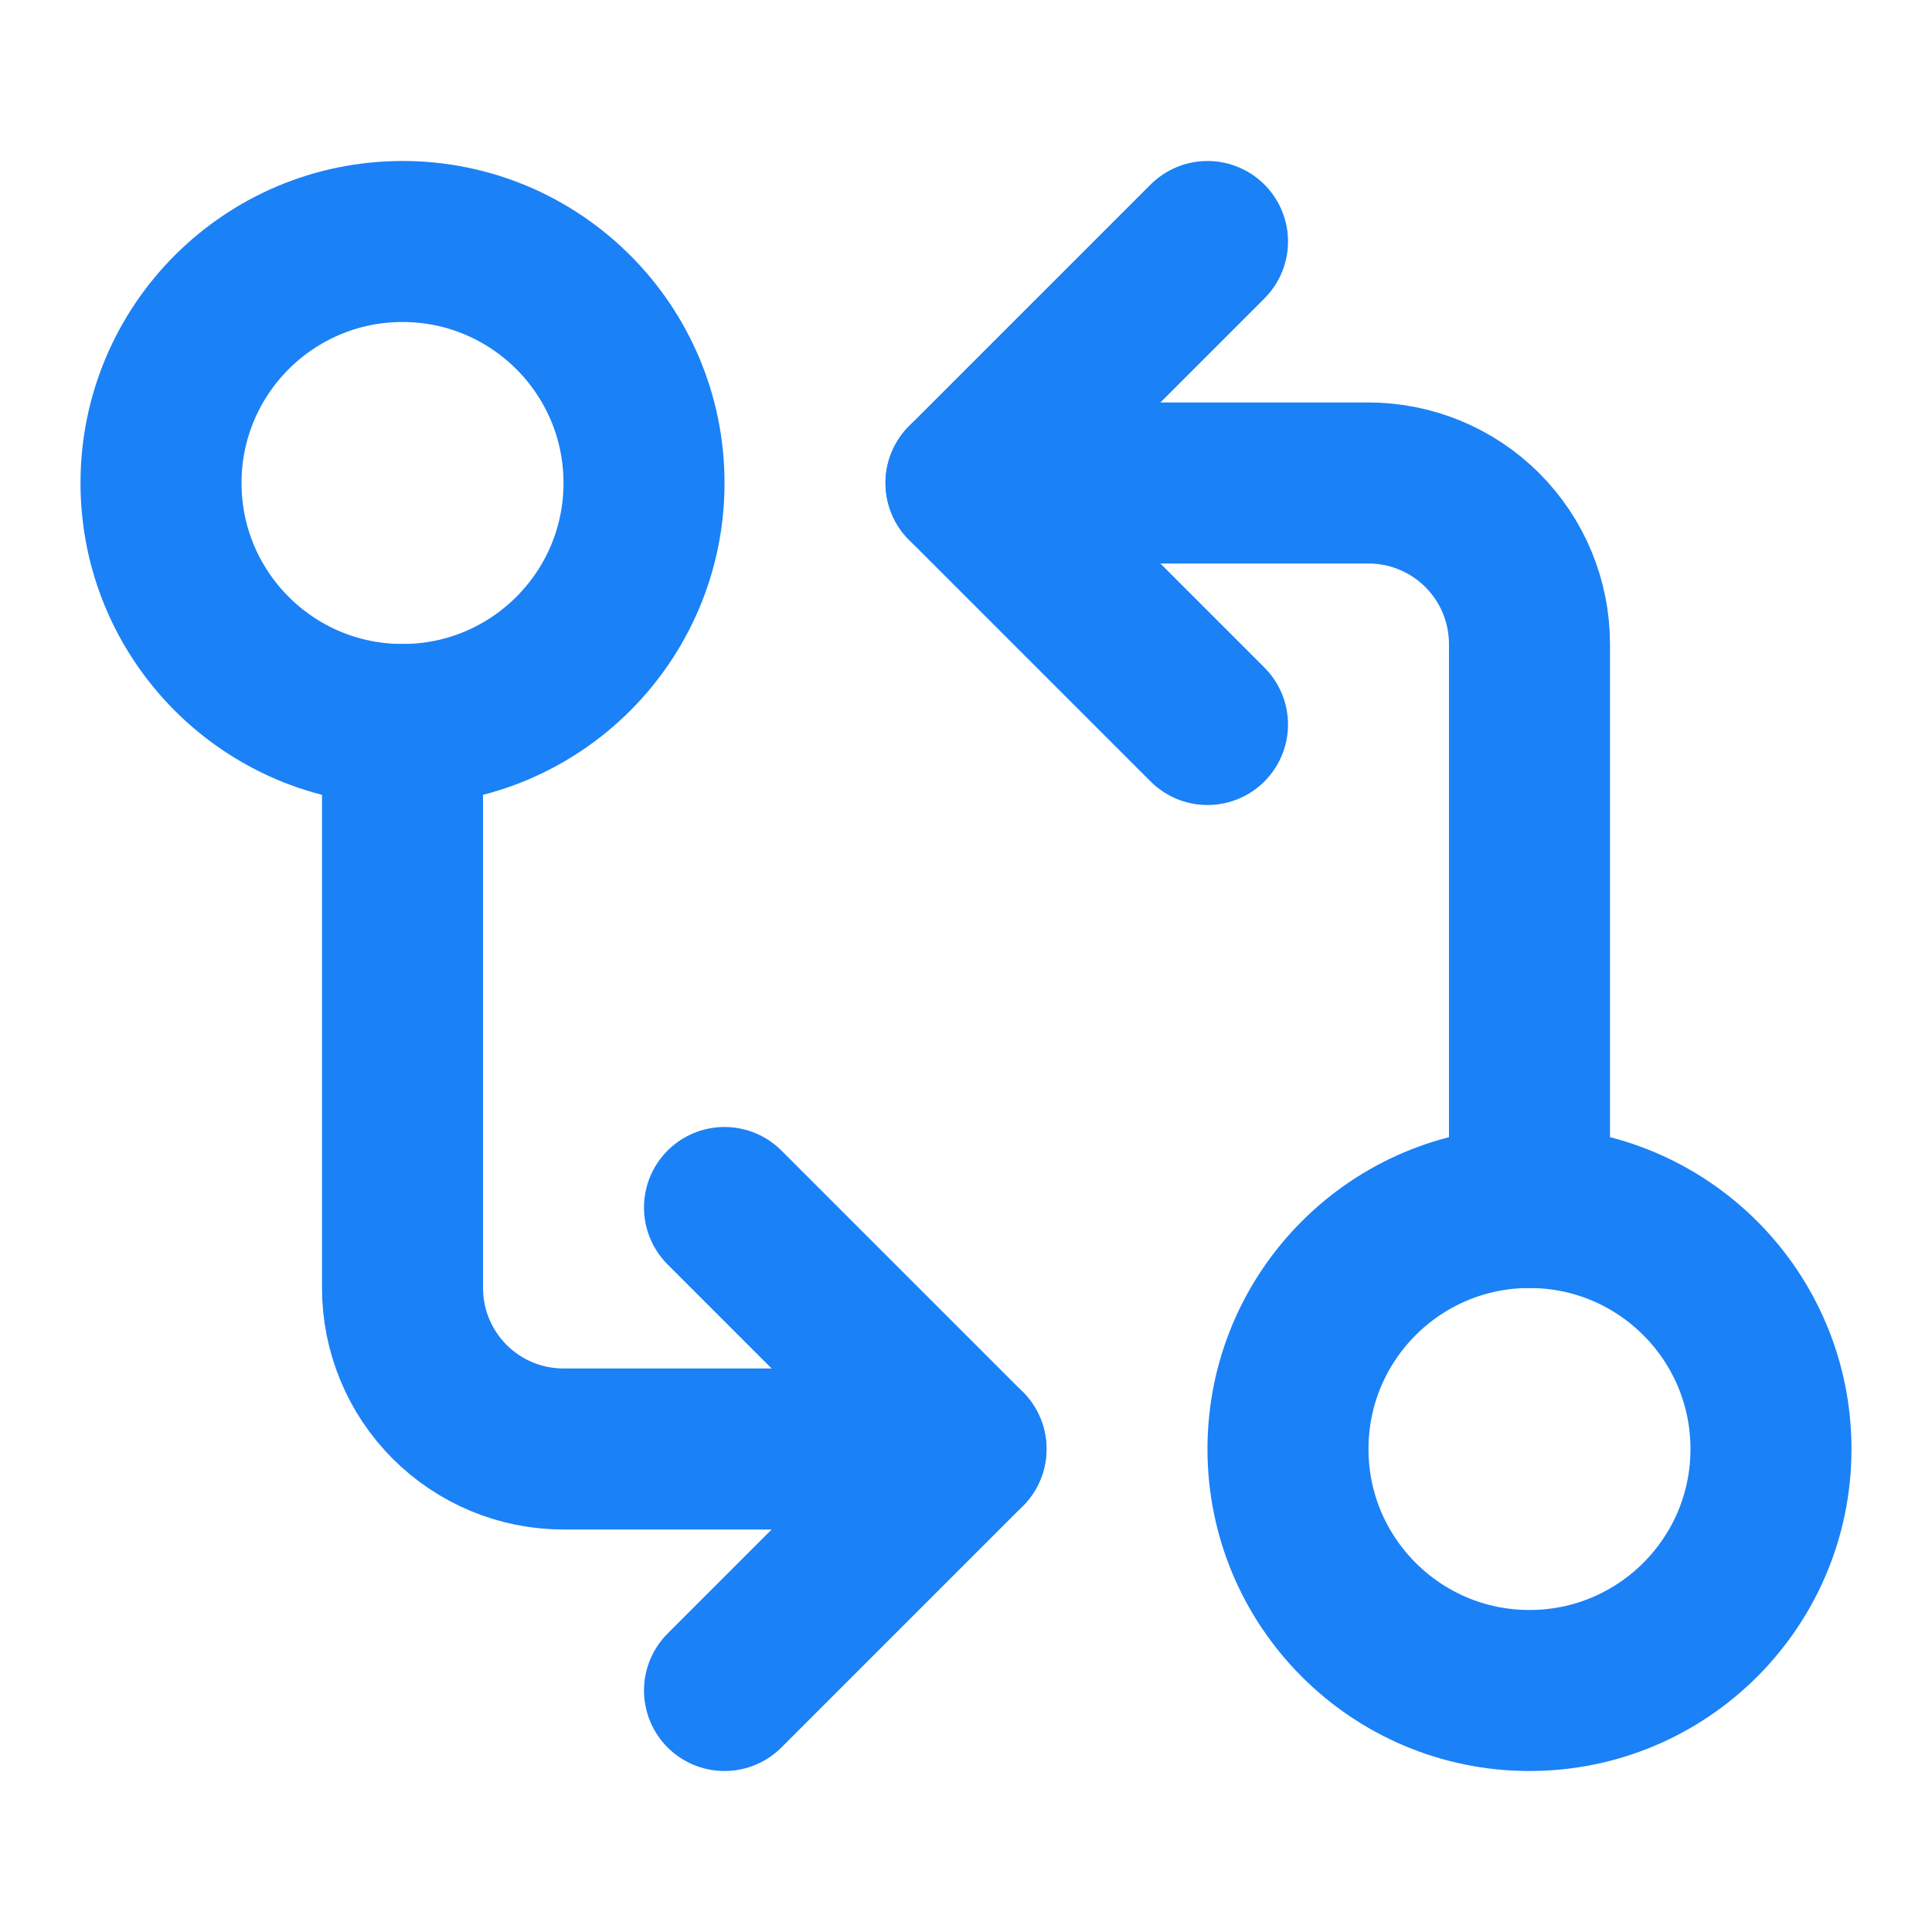
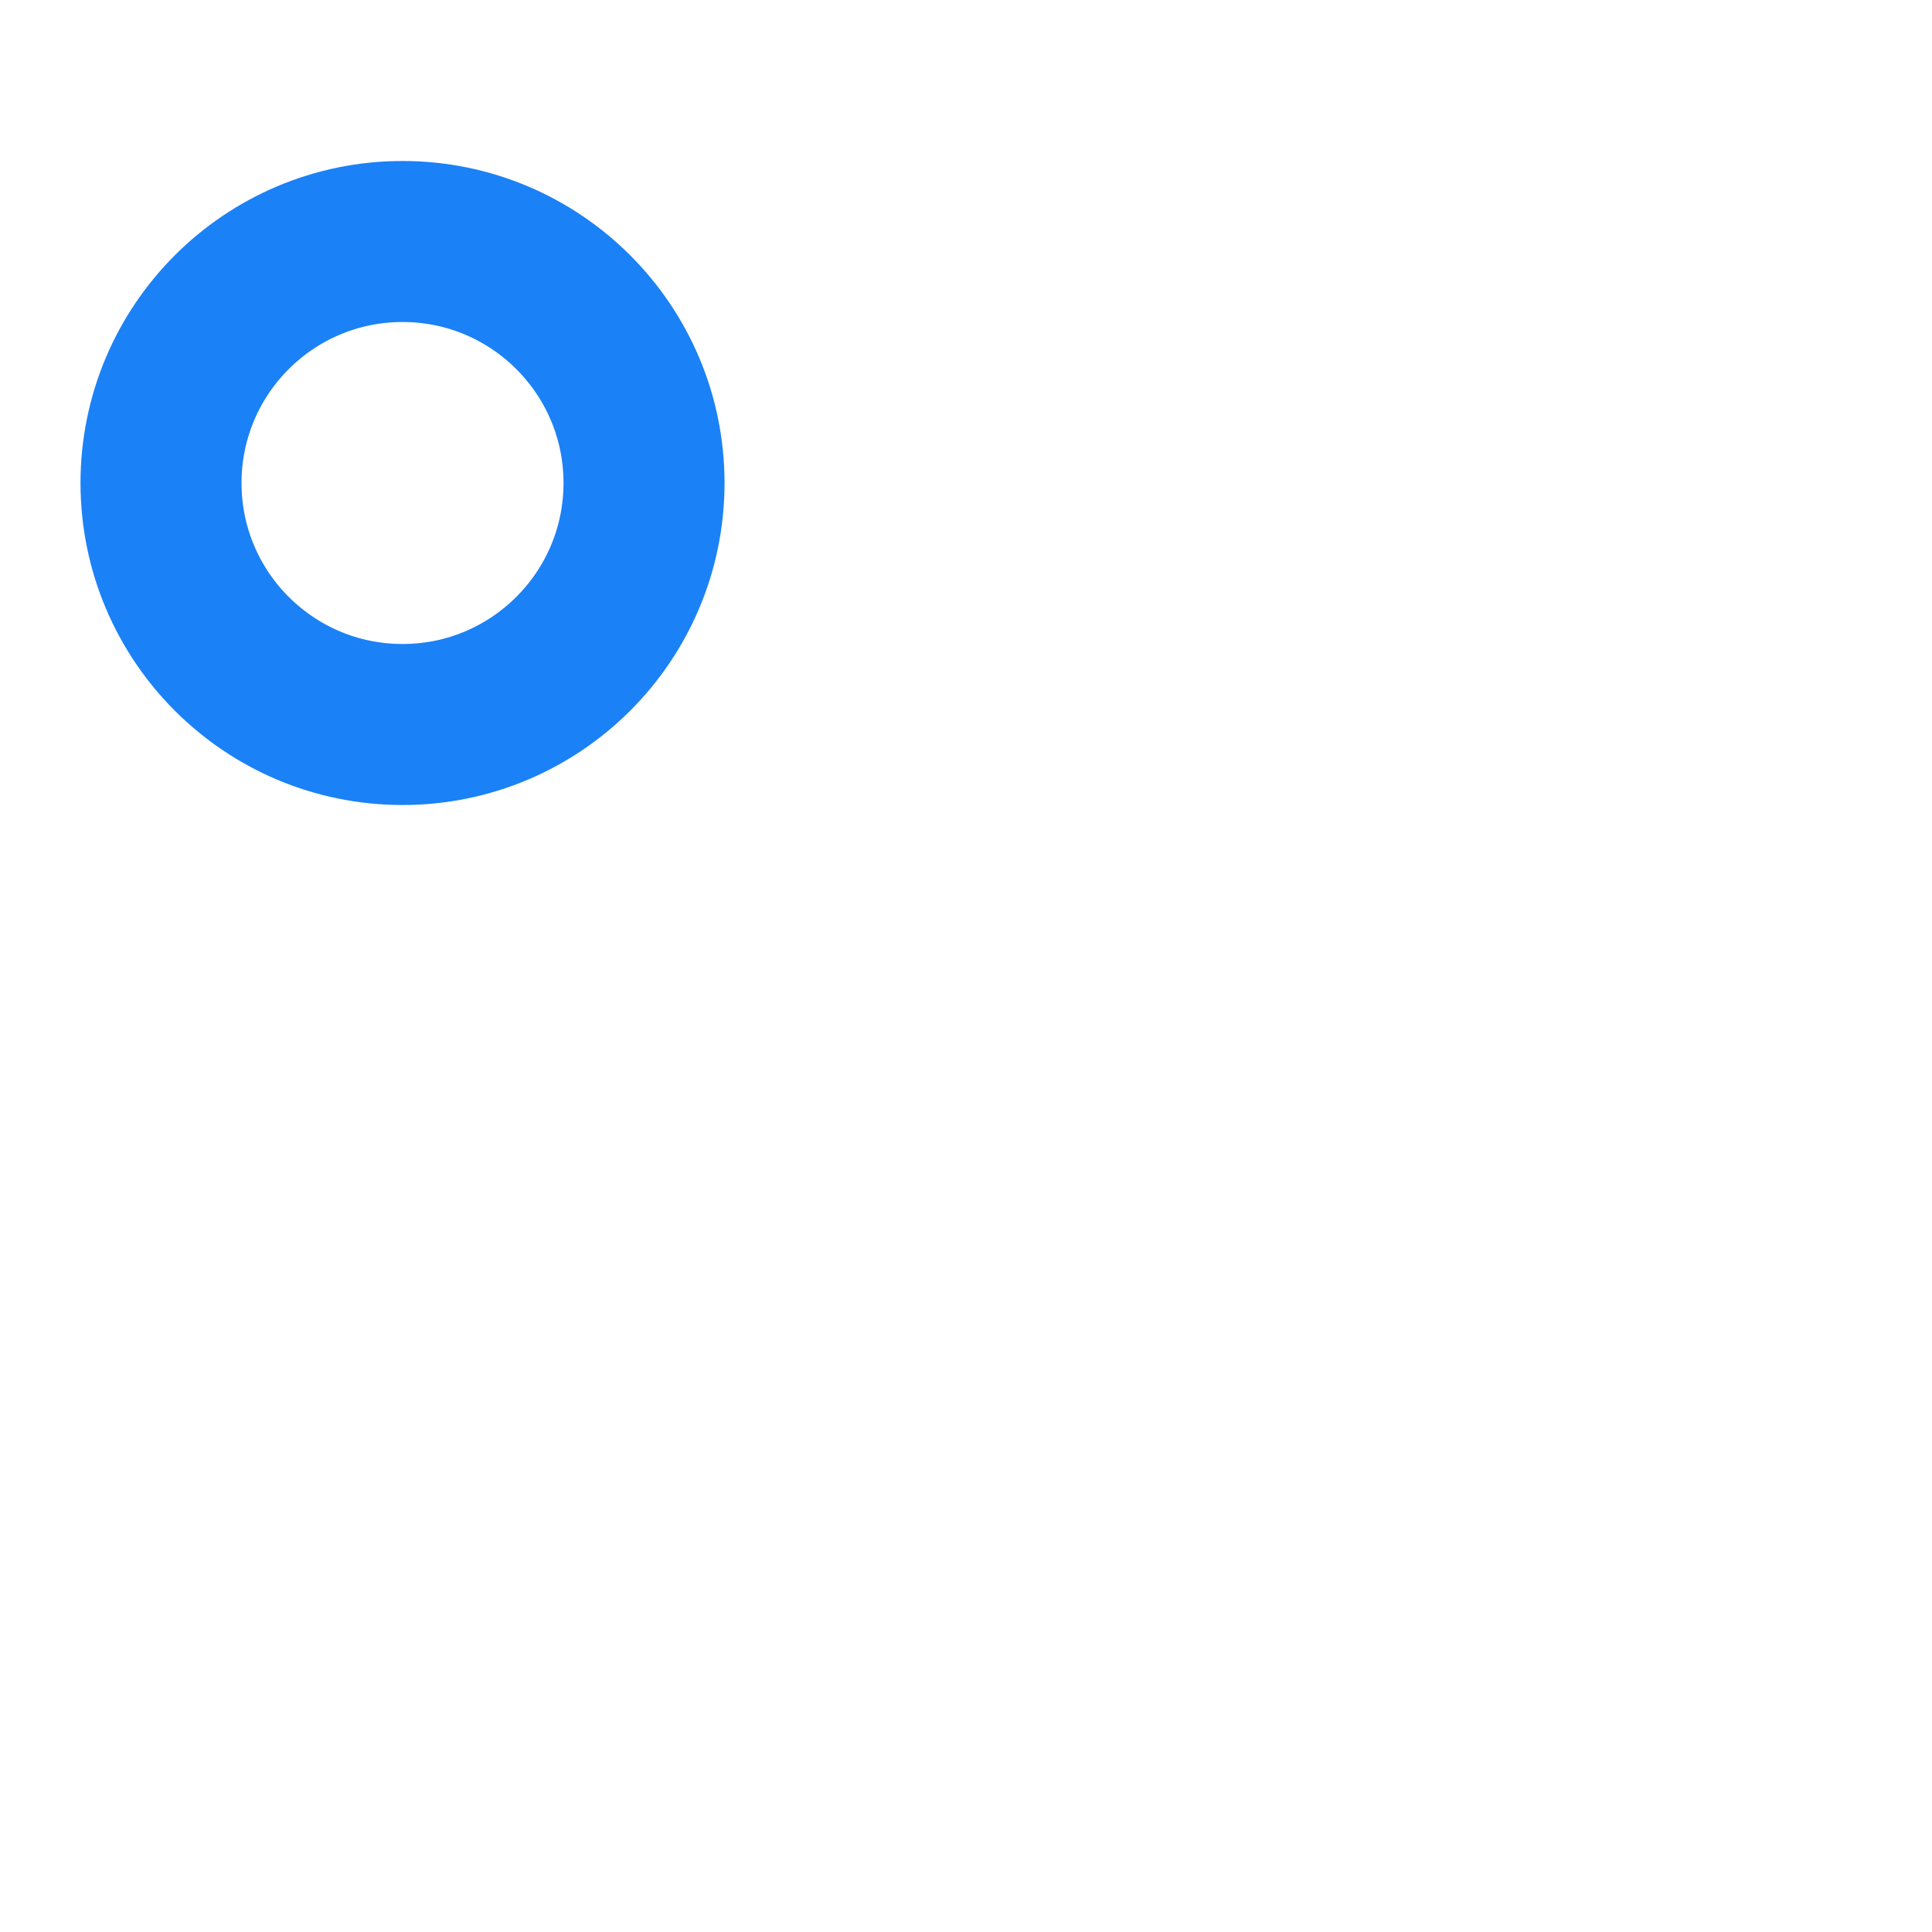
<svg xmlns="http://www.w3.org/2000/svg" width="32" height="32" viewBox="0 0 32 32" fill="none">
  <path d="M6.667 12C8.876 12 10.667 10.209 10.667 8C10.667 5.791 8.876 4 6.667 4C4.457 4 2.667 5.791 2.667 8C2.667 10.209 4.457 12 6.667 12Z" stroke="#1B81F6" stroke-width="2.667" stroke-linecap="round" stroke-linejoin="round" />
-   <path d="M16 8H22.667C23.374 8 24.052 8.281 24.552 8.781C25.052 9.281 25.333 9.959 25.333 10.667V20" stroke="#1B81F6" stroke-width="2.667" stroke-linecap="round" stroke-linejoin="round" />
-   <path d="M20 12L16 8L20 4" stroke="#1B81F6" stroke-width="2.667" stroke-linecap="round" stroke-linejoin="round" />
-   <path d="M25.333 28C27.543 28 29.333 26.209 29.333 24C29.333 21.791 27.543 20 25.333 20C23.124 20 21.333 21.791 21.333 24C21.333 26.209 23.124 28 25.333 28Z" stroke="#1B81F6" stroke-width="2.667" stroke-linecap="round" stroke-linejoin="round" />
-   <path d="M16 24H9.333C8.626 24 7.948 23.719 7.448 23.219C6.948 22.719 6.667 22.041 6.667 21.333V12" stroke="#1B81F6" stroke-width="2.667" stroke-linecap="round" stroke-linejoin="round" />
-   <path d="M12 20L16 24L12 28" stroke="#1B81F6" stroke-width="2.667" stroke-linecap="round" stroke-linejoin="round" />
</svg>